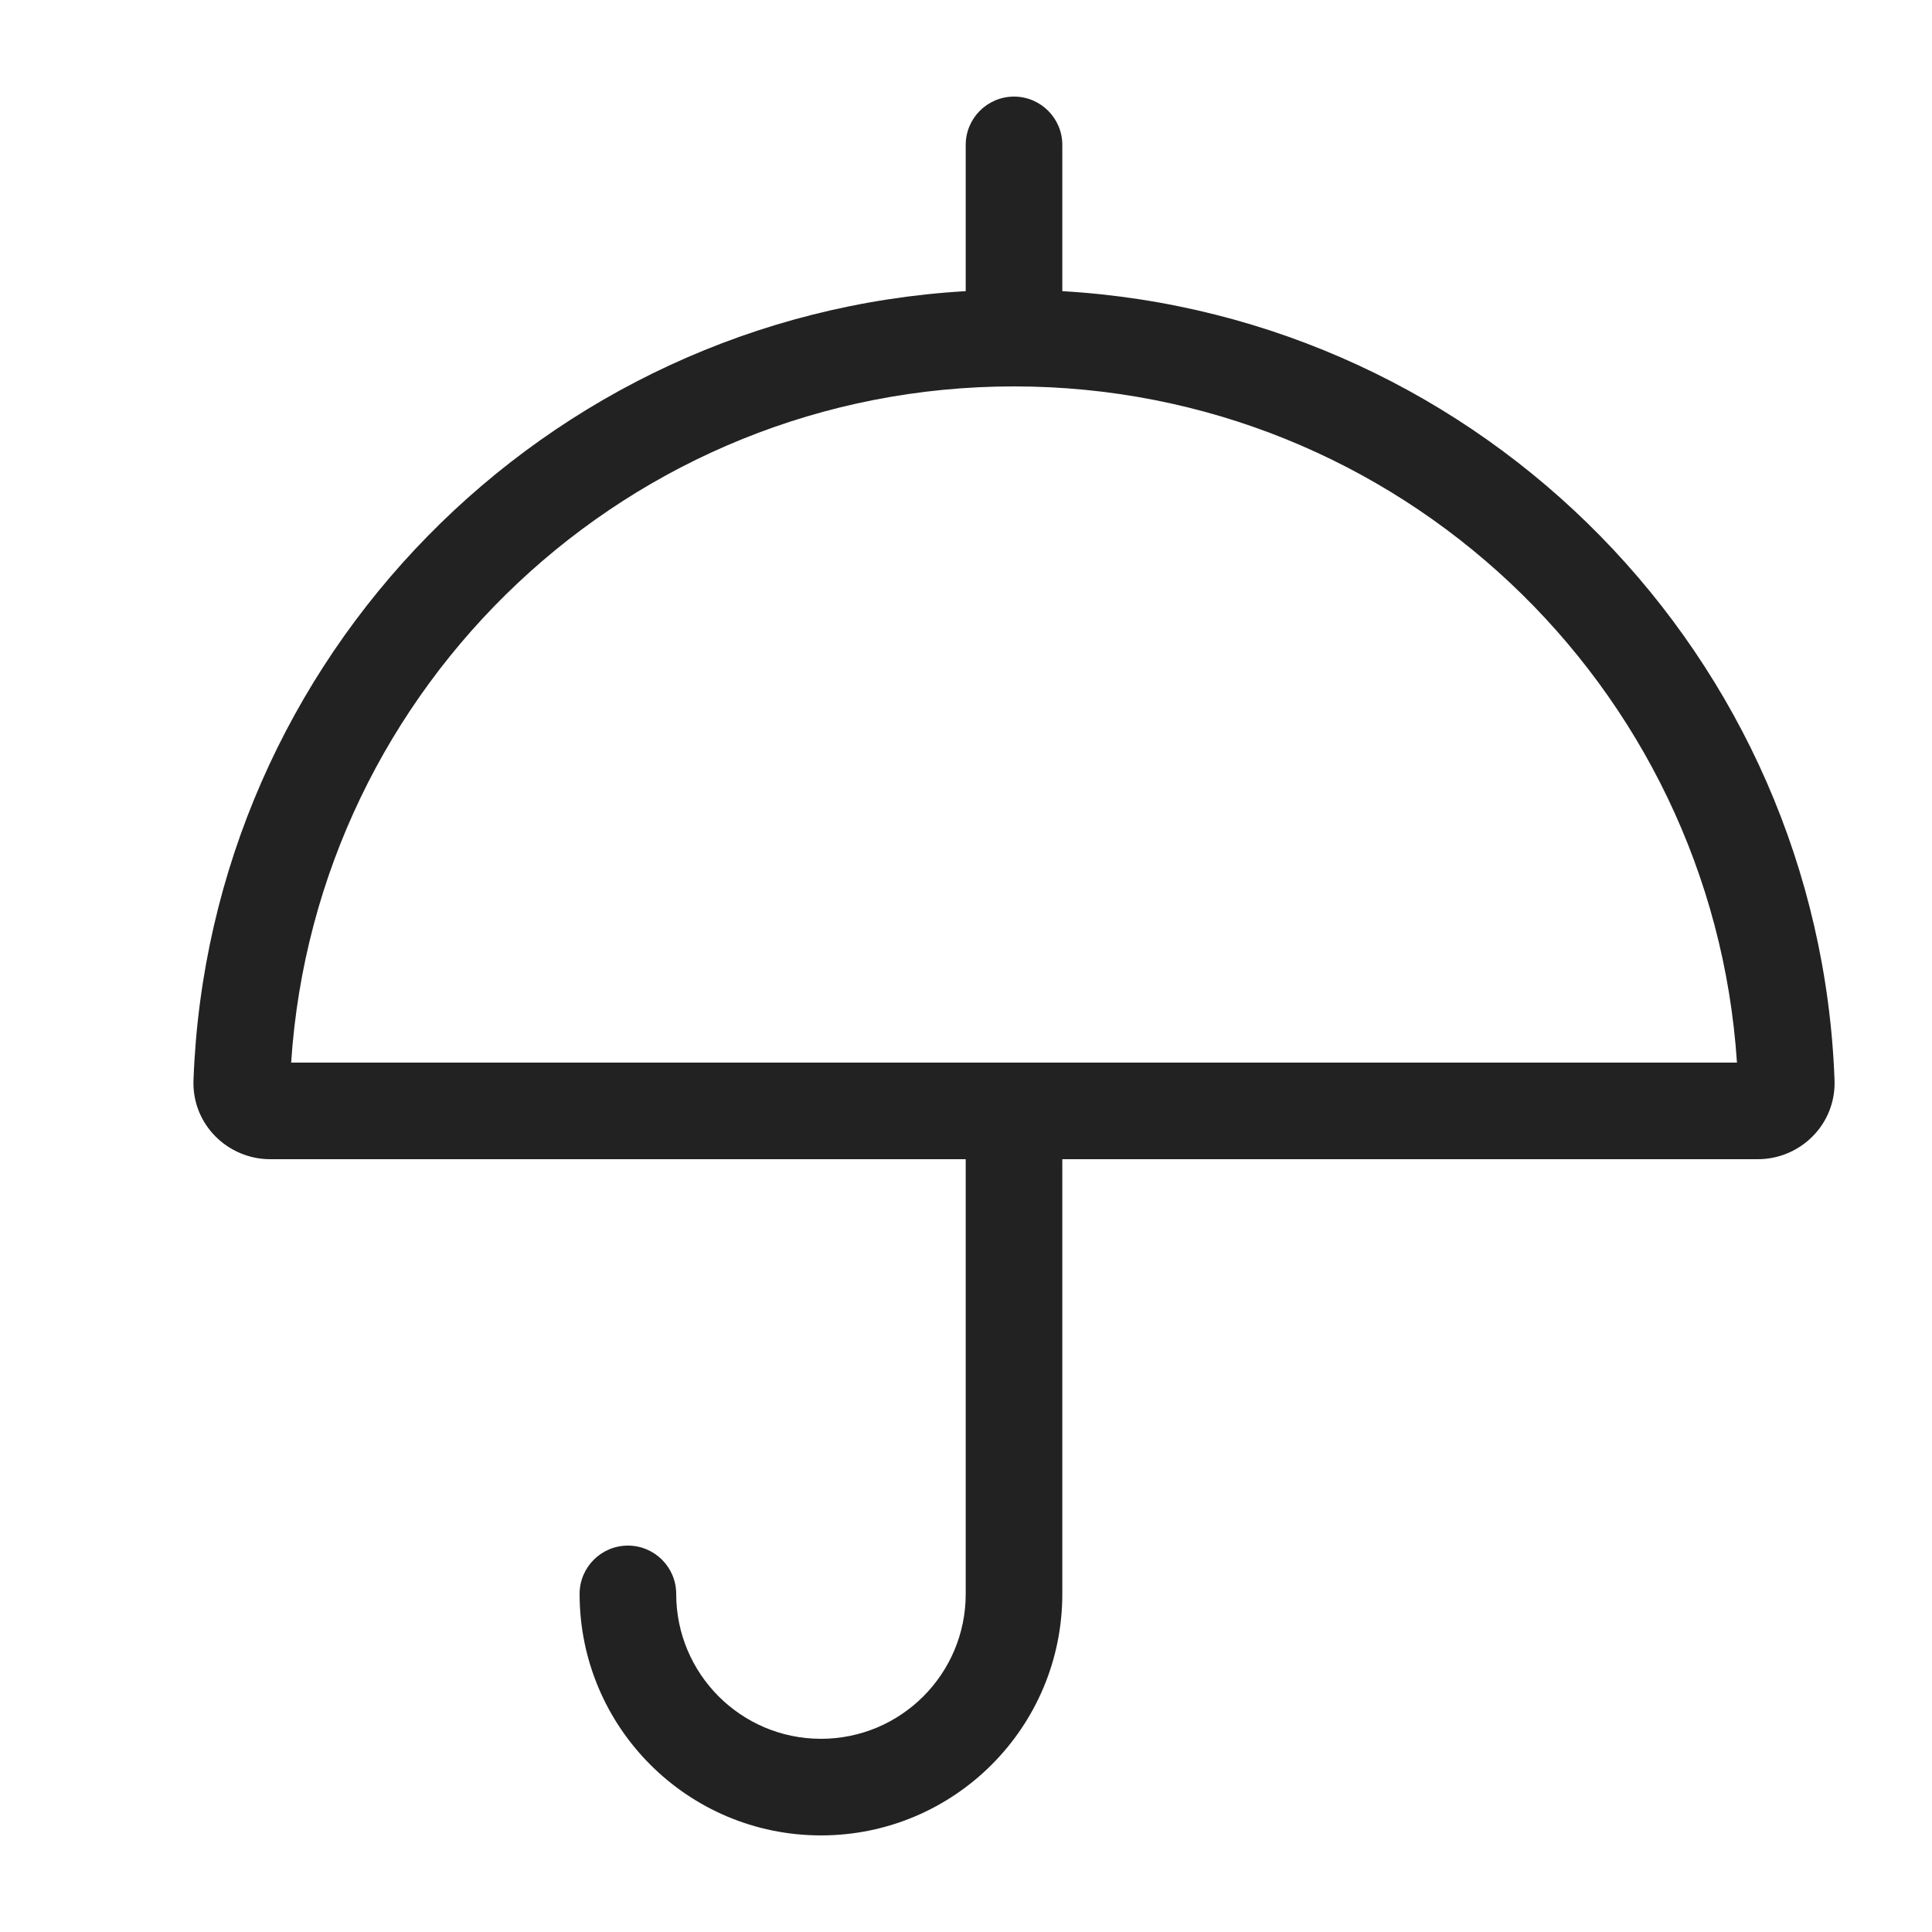
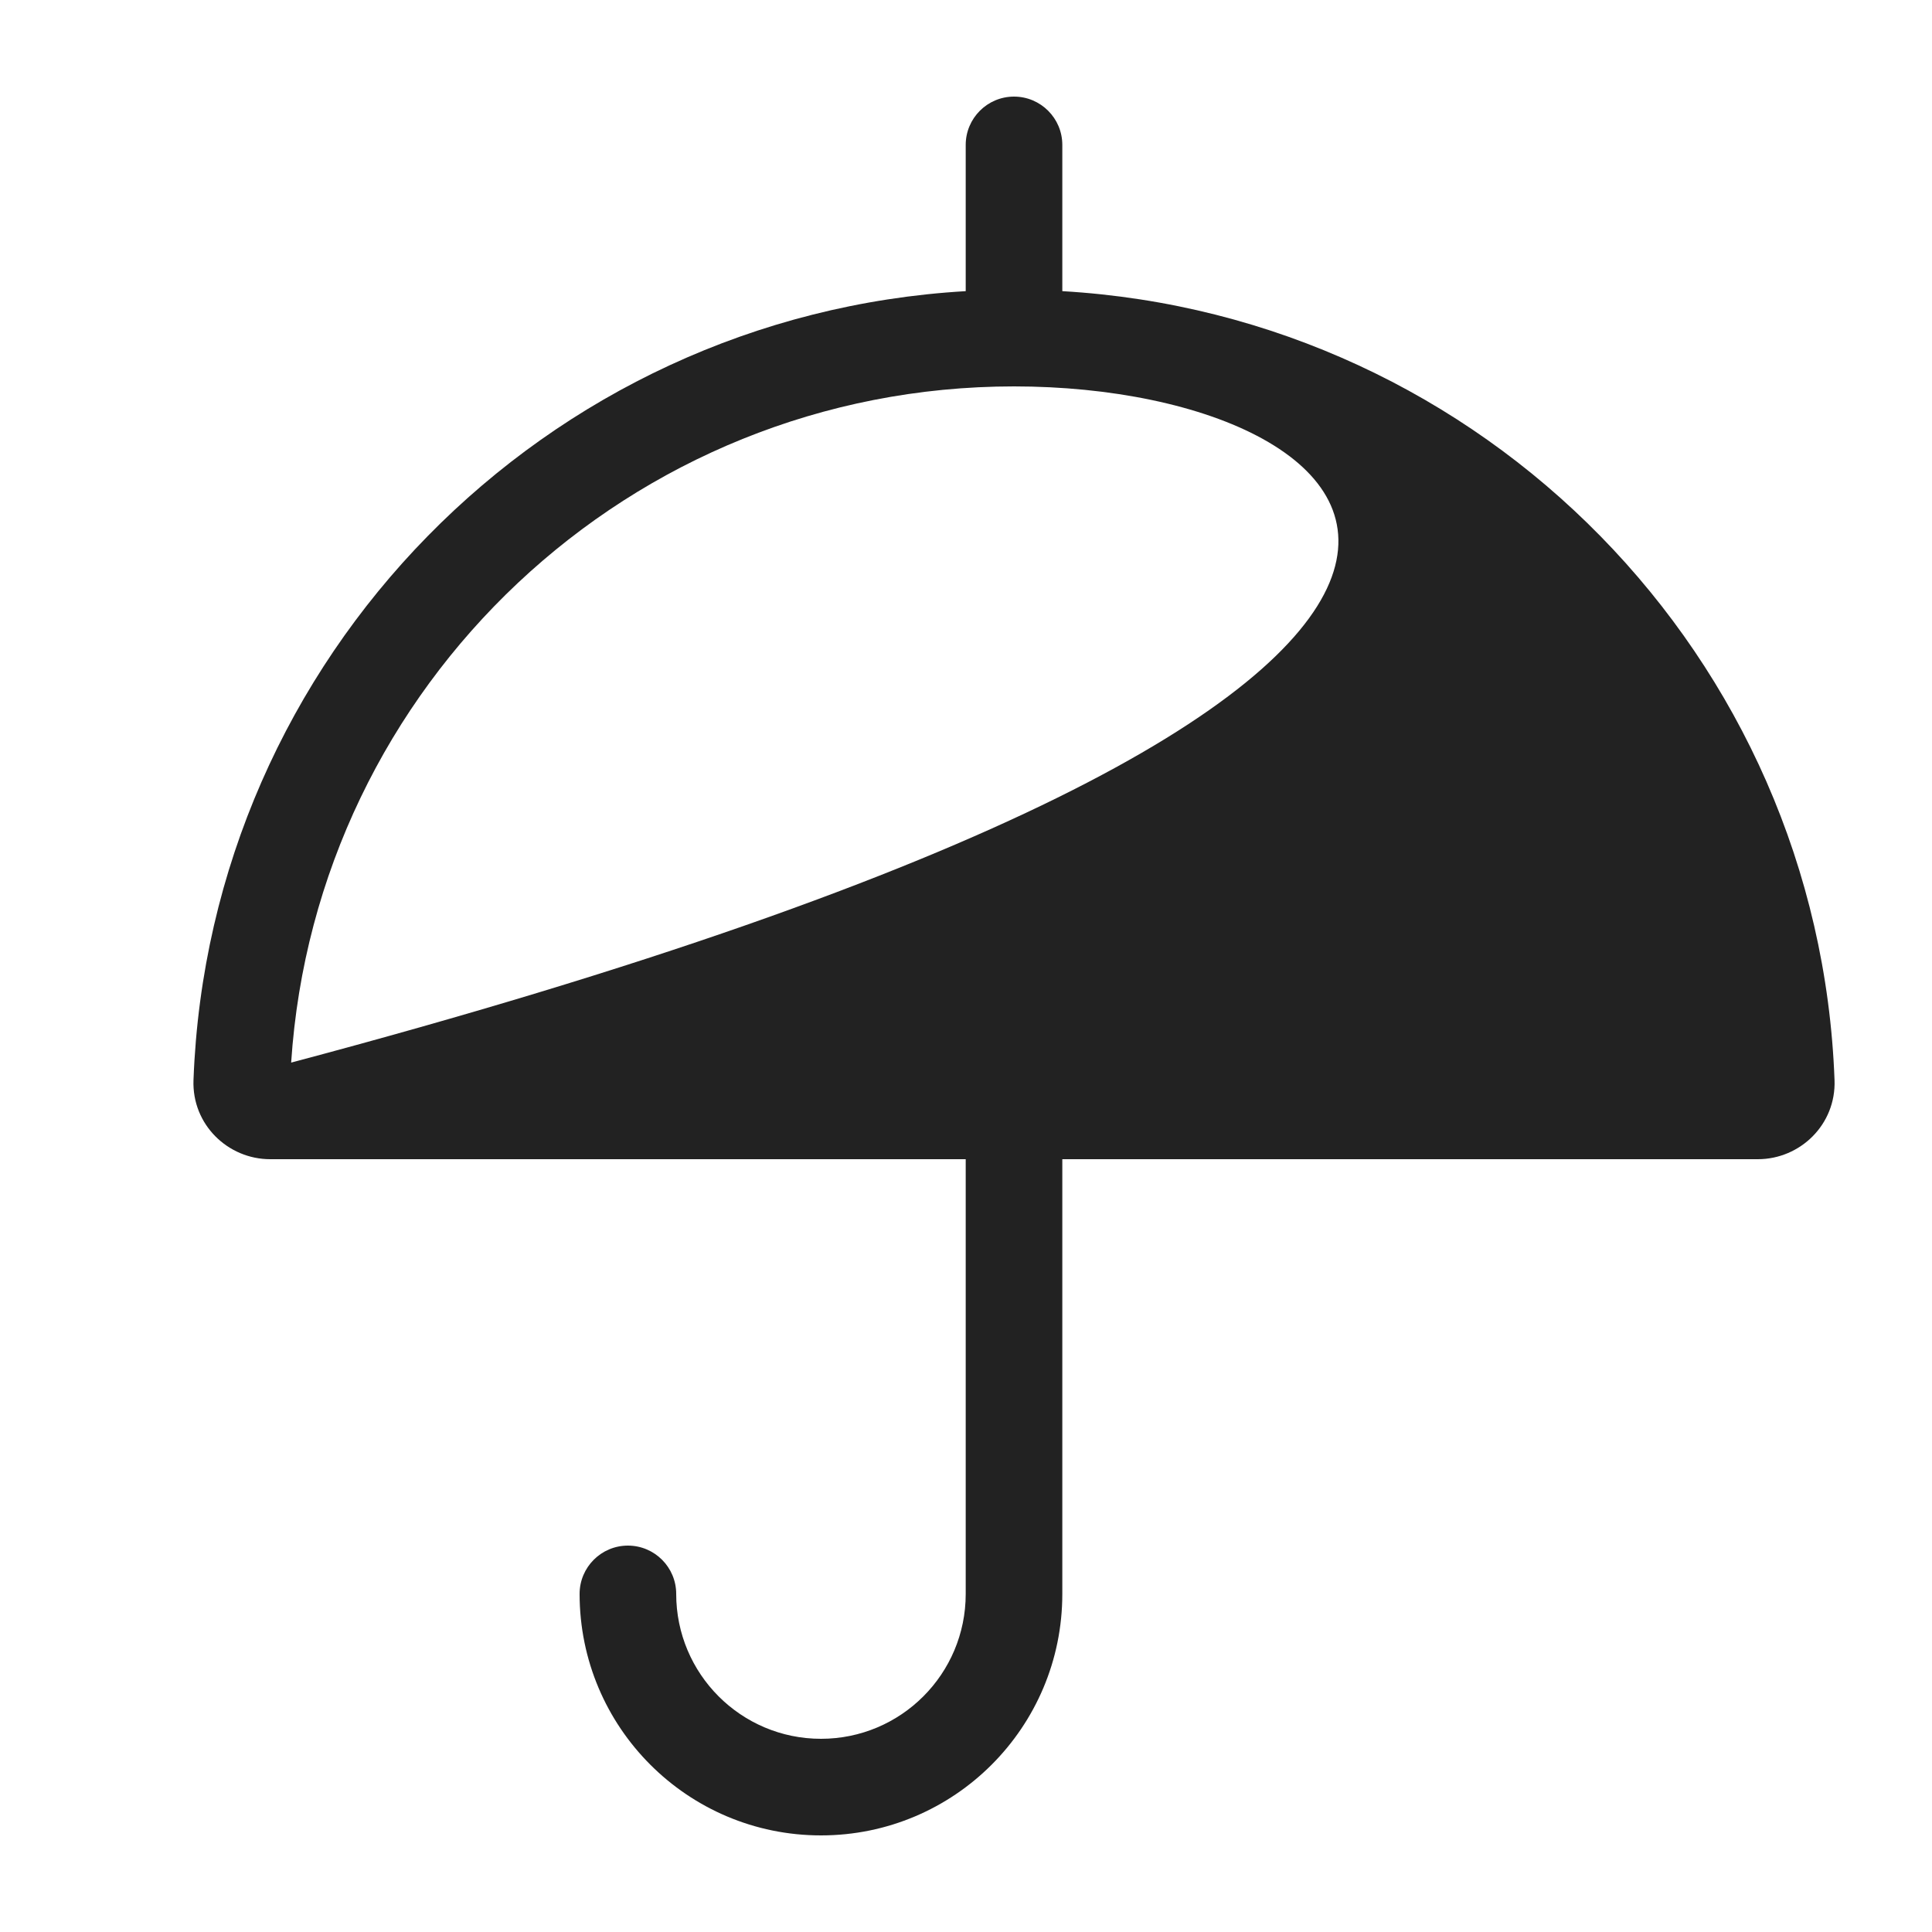
<svg xmlns="http://www.w3.org/2000/svg" width="20" height="20" viewBox="0 0 20 20" fill="none">
-   <path fill-rule="evenodd" clip-rule="evenodd" d="M10.997 1.5C10.997 1.224 10.773 1 10.497 1C10.221 1 9.997 1.224 9.997 1.5V3.014C5.641 3.267 2.165 6.801 2.003 11.181C1.986 11.641 2.359 12 2.797 12H9.997V16.501C9.997 17.329 9.326 18 8.499 18C7.671 18 7 17.328 7 16.5C7 16.224 6.776 16 6.5 16C6.224 16 6 16.224 6 16.5C6 17.88 7.118 19 8.499 19C9.879 19 10.997 17.881 10.997 16.501V12H18.197C18.635 12 19.008 11.641 18.991 11.181C18.83 6.801 15.354 3.267 10.997 3.014V1.5ZM3.014 11H17.981C17.724 7.091 14.471 4 10.497 4C6.523 4 3.271 7.091 3.014 11Z" fill="#222222" />
+   <path fill-rule="evenodd" clip-rule="evenodd" d="M10.997 1.5C10.997 1.224 10.773 1 10.497 1C10.221 1 9.997 1.224 9.997 1.5V3.014C5.641 3.267 2.165 6.801 2.003 11.181C1.986 11.641 2.359 12 2.797 12H9.997V16.501C9.997 17.329 9.326 18 8.499 18C7.671 18 7 17.328 7 16.5C7 16.224 6.776 16 6.5 16C6.224 16 6 16.224 6 16.5C6 17.88 7.118 19 8.499 19C9.879 19 10.997 17.881 10.997 16.501V12H18.197C18.635 12 19.008 11.641 18.991 11.181C18.83 6.801 15.354 3.267 10.997 3.014V1.5ZM3.014 11C17.724 7.091 14.471 4 10.497 4C6.523 4 3.271 7.091 3.014 11Z" fill="#222222" />
</svg>